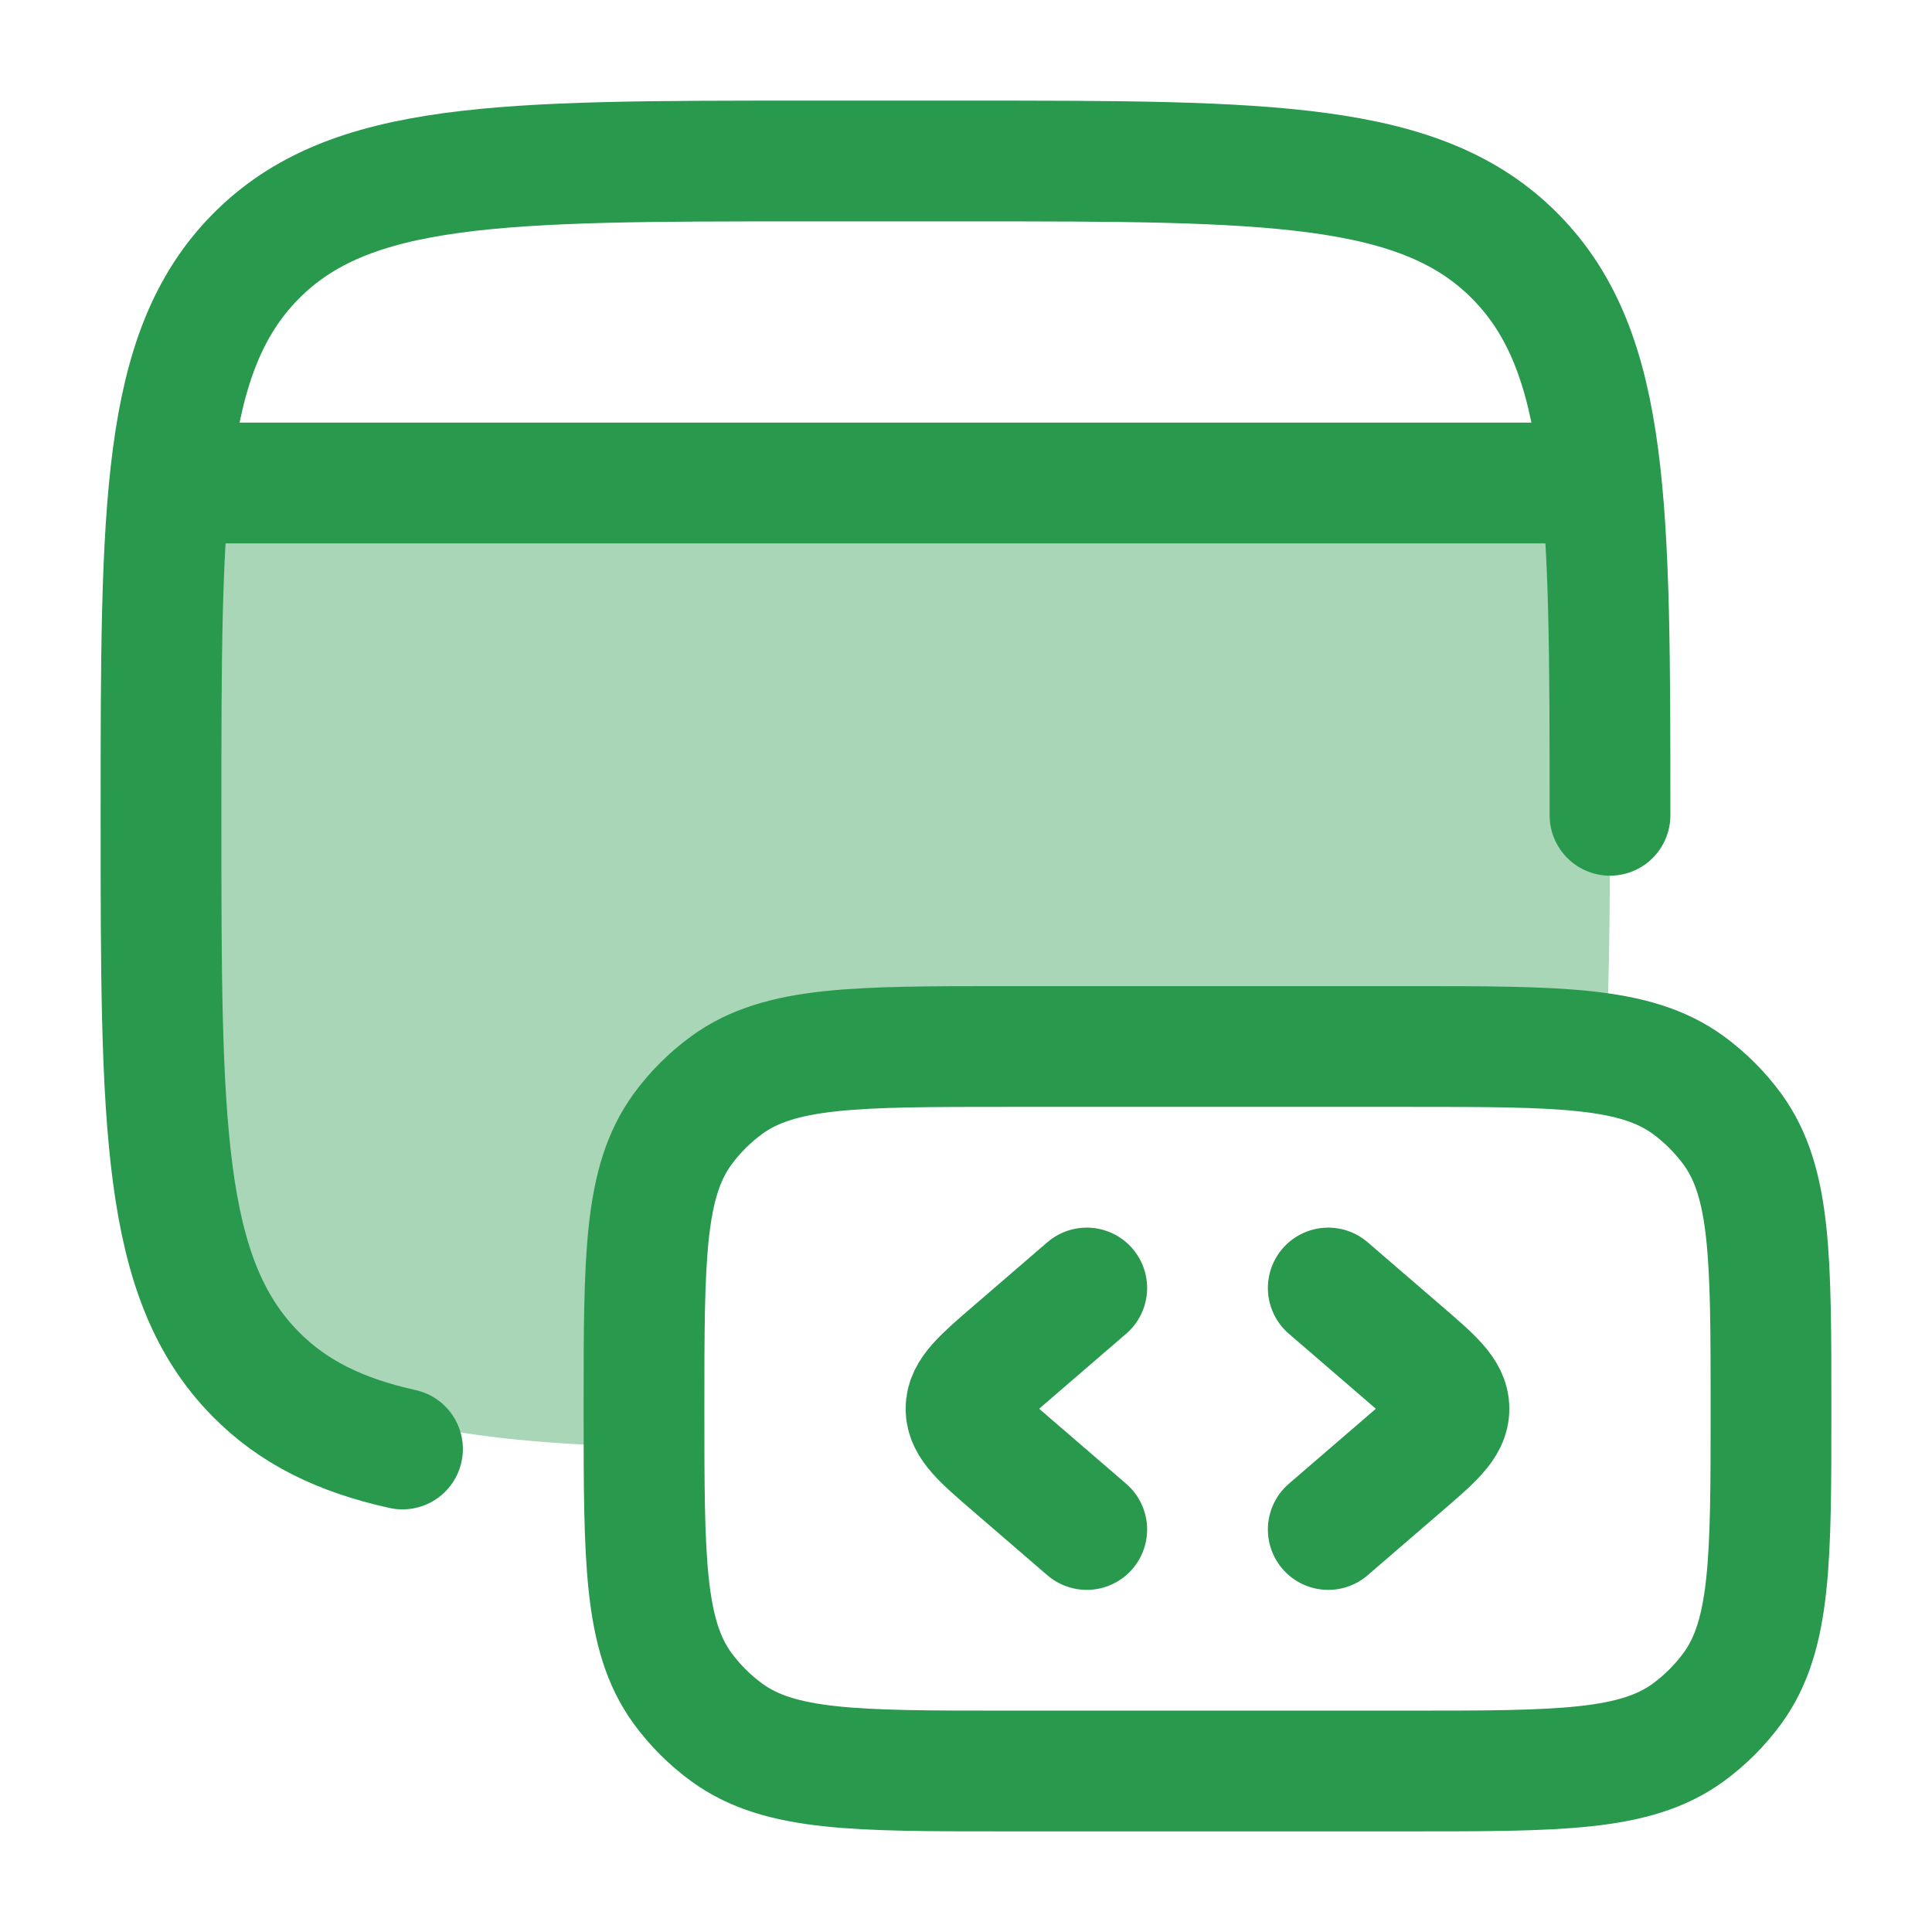
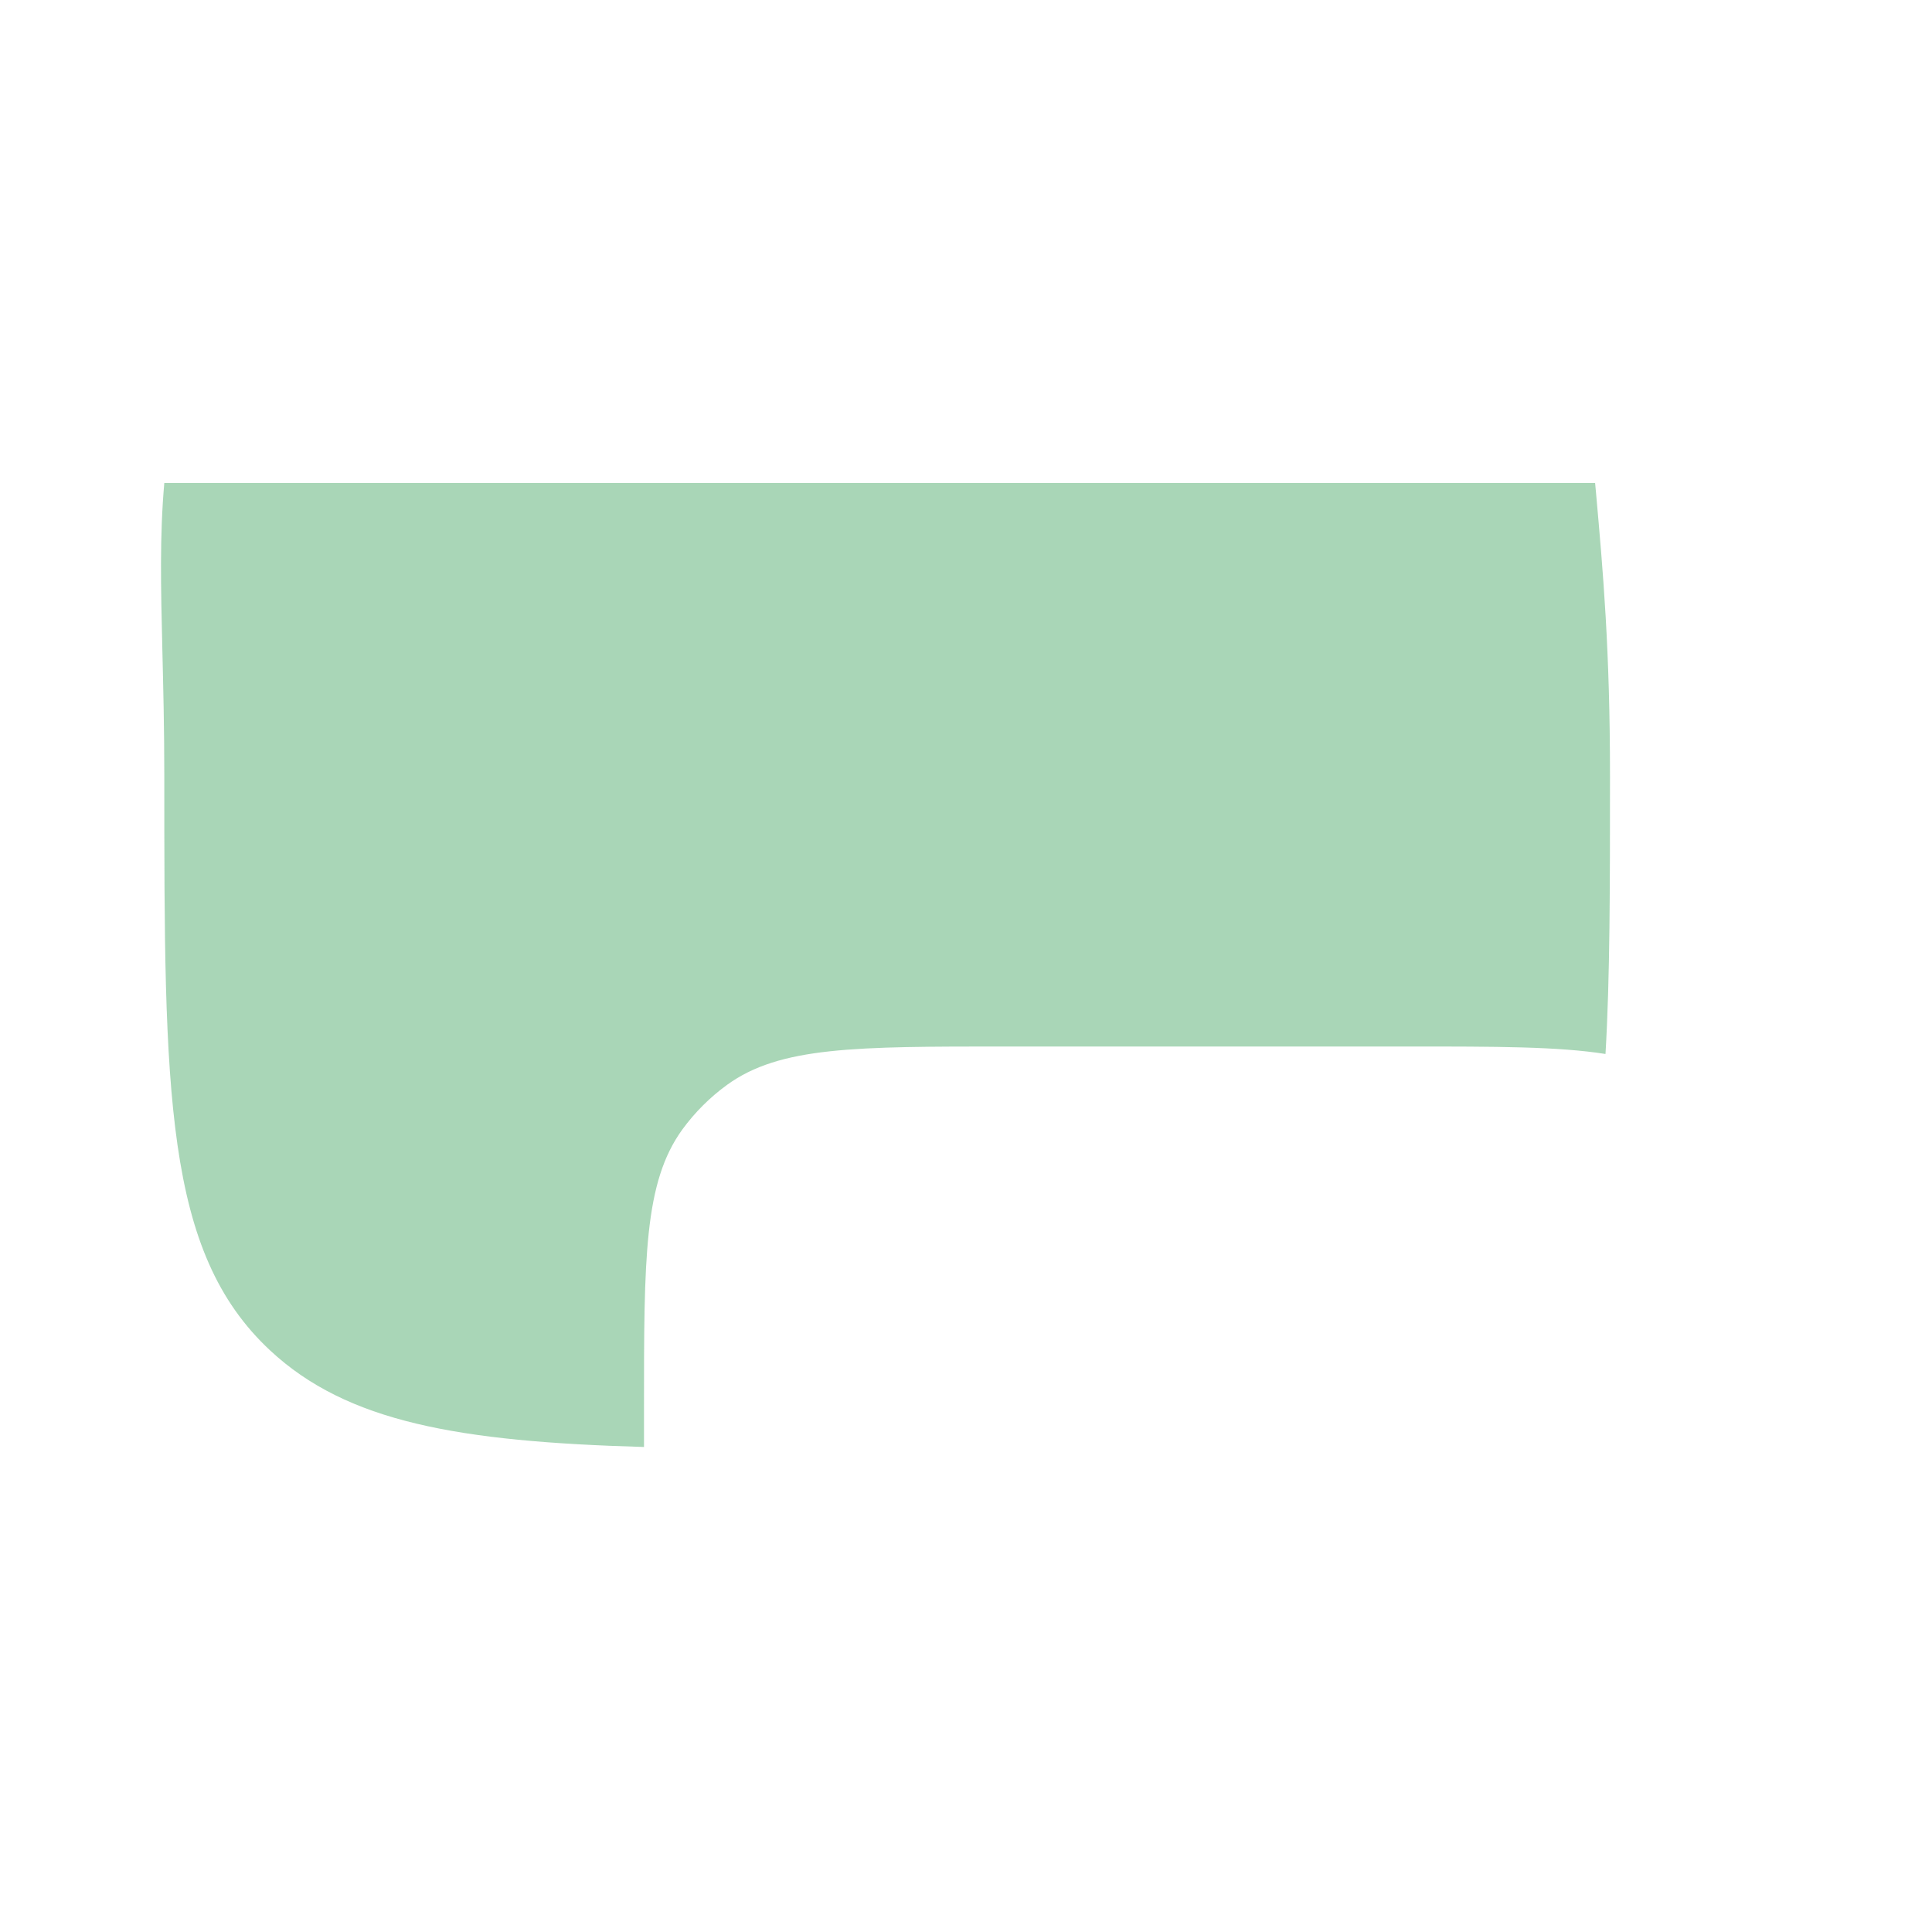
<svg xmlns="http://www.w3.org/2000/svg" viewBox="0 0 24 24" width="32" height="32" color="#28994d" fill="none">
  <path opacity="0.4" d="M8 17.975C5.692 17.909 4.312 17.666 3.356 16.776C2.041 15.551 2.041 13.581 2.041 9.64C2.041 9.042 2.028 8.533 2.017 8.077C1.998 7.29 1.983 6.659 2.041 6H19.815C19.819 6.039 19.822 6.079 19.826 6.118C19.915 7.116 20 8.074 20 9.64C20 11.013 20 12.147 19.944 13.093C19.36 13 18.587 13 17.5 13H12.5C10.625 13 9.688 13 9.031 13.477C8.818 13.632 8.632 13.818 8.477 14.03C8 14.688 8 15.625 8 17.5C8 17.666 8 17.824 8 17.975Z" fill="#28994d" />
-   <path d="M20 10.128C20 6.296 20 4.381 18.828 3.19C17.657 2 15.771 2 12 2H10C6.229 2 4.343 2 3.172 3.19C2 4.381 2 6.296 2 10.128C2 13.96 2 15.875 3.172 17.066C3.641 17.543 4.226 17.829 5 18" stroke="#28994d" stroke-width="1.5" stroke-linecap="round" />
-   <path d="M22 17.5C22 15.625 22 14.688 21.523 14.03C21.368 13.818 21.182 13.632 20.97 13.477C20.312 13 19.375 13 17.5 13H12.5C10.625 13 9.688 13 9.031 13.477C8.818 13.632 8.632 13.818 8.477 14.03C8 14.688 8 15.625 8 17.5C8 19.375 8 20.312 8.477 20.97C8.632 21.182 8.818 21.368 9.031 21.523C9.688 22 10.625 22 12.5 22H17.5C19.375 22 20.312 22 20.97 21.523C21.182 21.368 21.368 21.182 21.523 20.97C22 20.312 22 19.375 22 17.5Z" stroke="#28994d" stroke-width="1.5" />
-   <path d="M16.5 16L17.42 16.793C17.807 17.126 18 17.293 18 17.5C18 17.707 17.807 17.874 17.42 18.207L16.5 19" stroke="#28994d" stroke-width="1.5" stroke-linecap="round" stroke-linejoin="round" />
-   <path d="M13.5 16L12.58 16.793C12.193 17.126 12 17.293 12 17.5C12 17.707 12.193 17.874 12.58 18.207L13.5 19" stroke="#28994d" stroke-width="1.5" stroke-linecap="round" stroke-linejoin="round" />
-   <path d="M2.5 6H19.5" stroke="#28994d" stroke-width="1.5" stroke-linecap="round" stroke-linejoin="round" />
</svg>